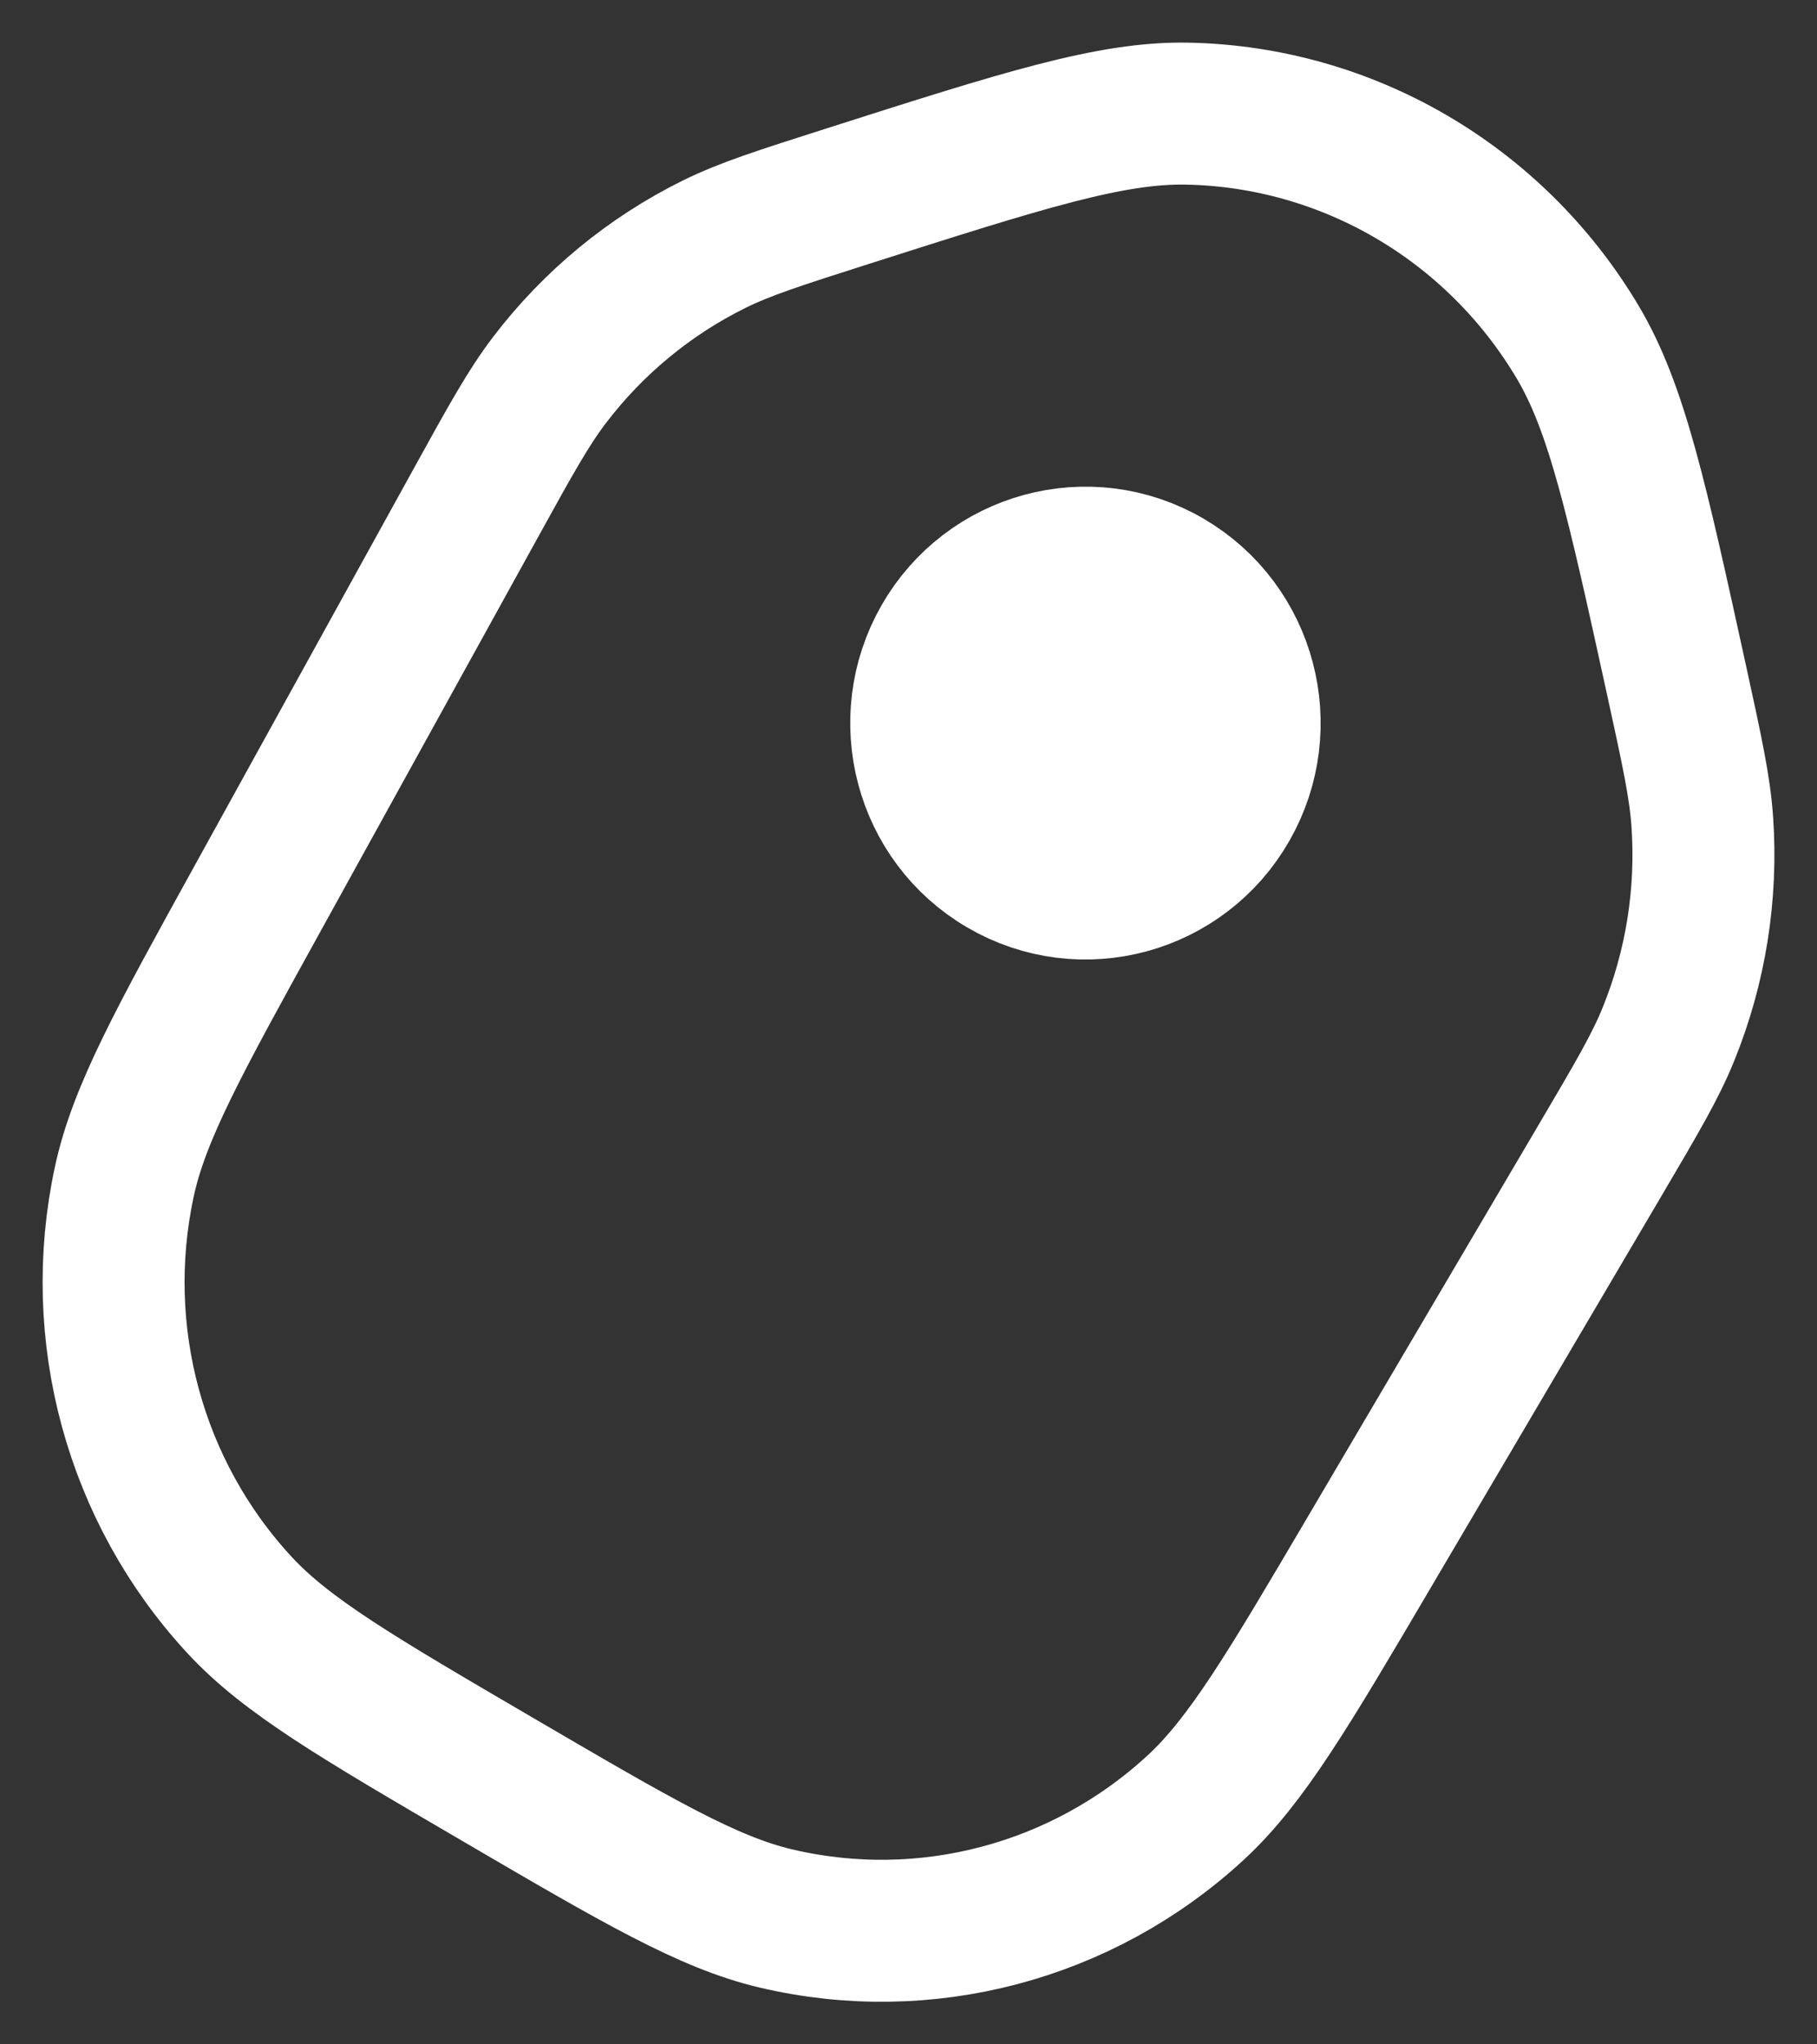
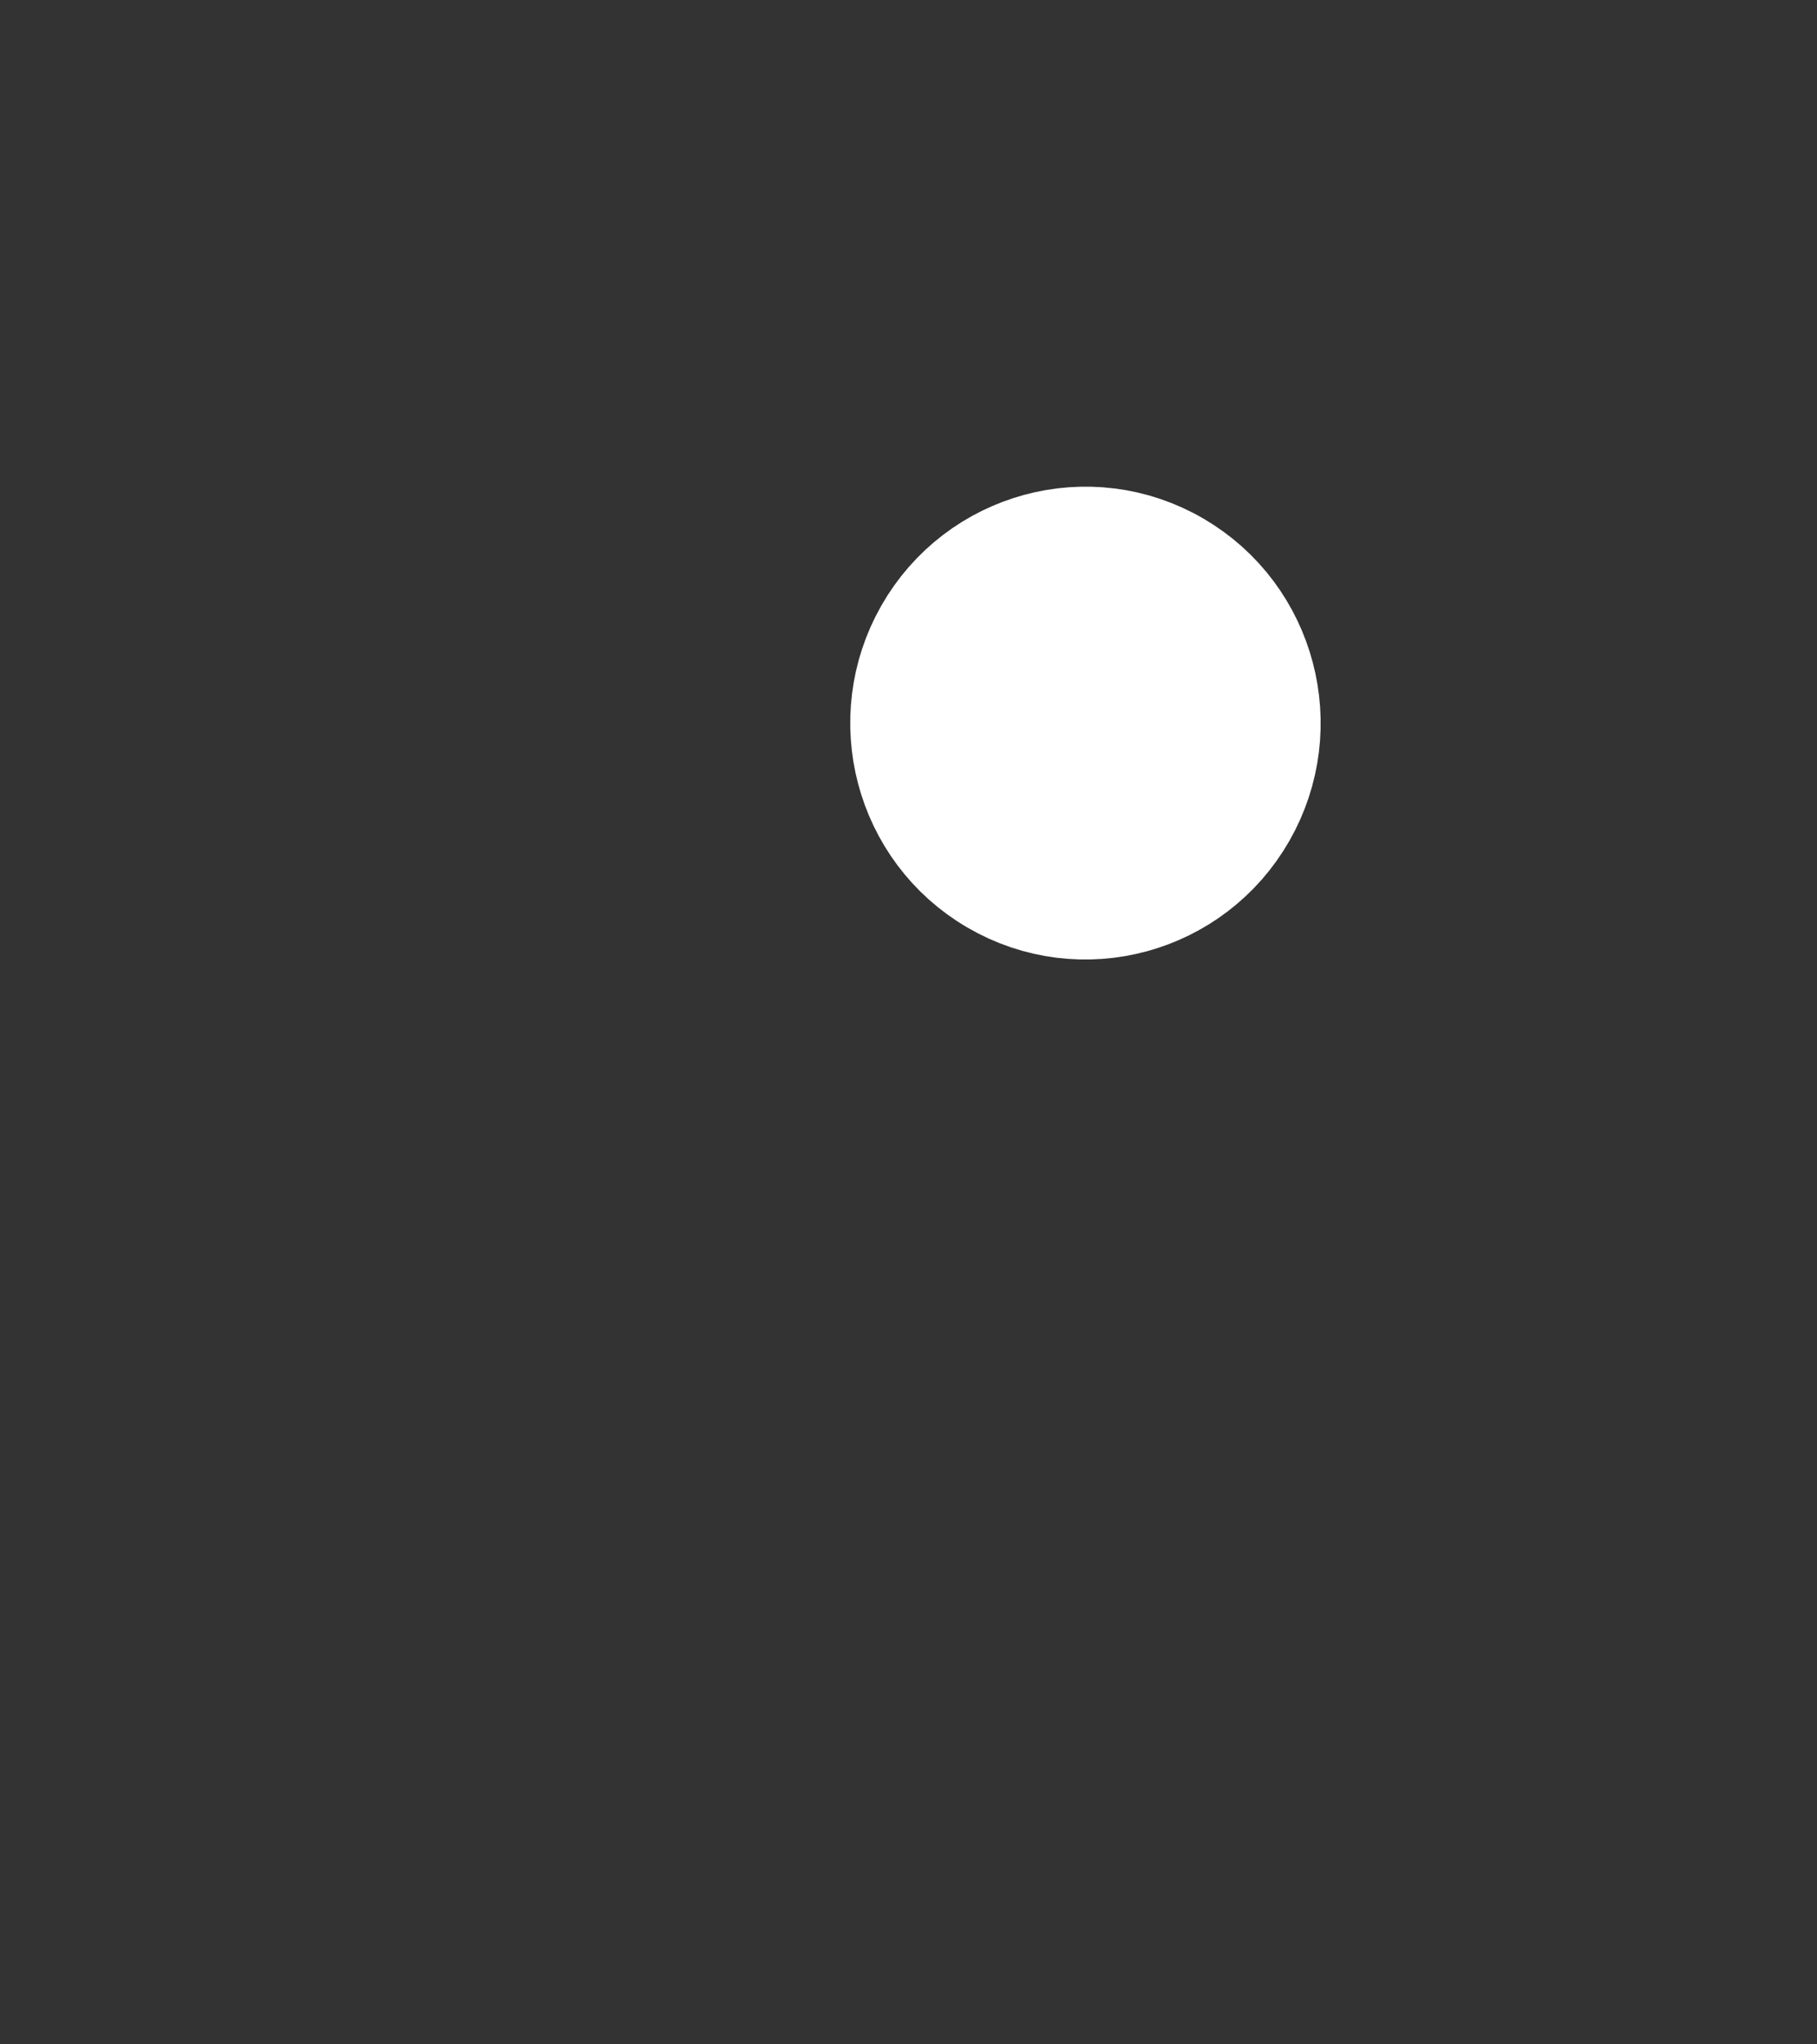
<svg xmlns="http://www.w3.org/2000/svg" width="32" height="36" viewBox="0 0 32 36" fill="none">
  <rect x="0" y="0" width="32" height="36" fill="#333333" stroke="none" />
-   <path d="M14.928 3.455C18.02 2.468 19.567 1.974 20.914 2.001C23.731 2.058 26.322 3.572 27.779 6.014C28.476 7.181 28.827 8.784 29.529 11.989C29.801 13.233 29.937 13.856 29.98 14.472C30.068 15.747 29.865 17.025 29.385 18.208C29.154 18.779 28.831 19.326 28.186 20.422L24.149 27.276C22.686 29.762 21.954 31.005 21.052 31.836C19.055 33.675 16.293 34.403 13.664 33.783C12.476 33.504 11.238 32.78 8.763 31.333C6.287 29.886 5.05 29.163 4.216 28.261C2.372 26.266 1.614 23.48 2.189 20.81C2.448 19.604 3.146 18.341 4.54 15.815L8.385 8.848C8.999 7.735 9.307 7.178 9.679 6.69C10.451 5.678 11.443 4.861 12.578 4.3C13.126 4.03 13.727 3.838 14.928 3.455Z" stroke="white" stroke-width="2.5" />
  <path d="M16.608 11.283C15.819 12.667 16.281 14.444 17.664 15.252C19.057 16.066 20.83 15.577 21.624 14.184C22.414 12.8 21.951 11.023 20.568 10.214C19.176 9.4 17.402 9.89 16.608 11.283Z" fill="white" stroke="white" stroke-width="2.5" />
</svg>